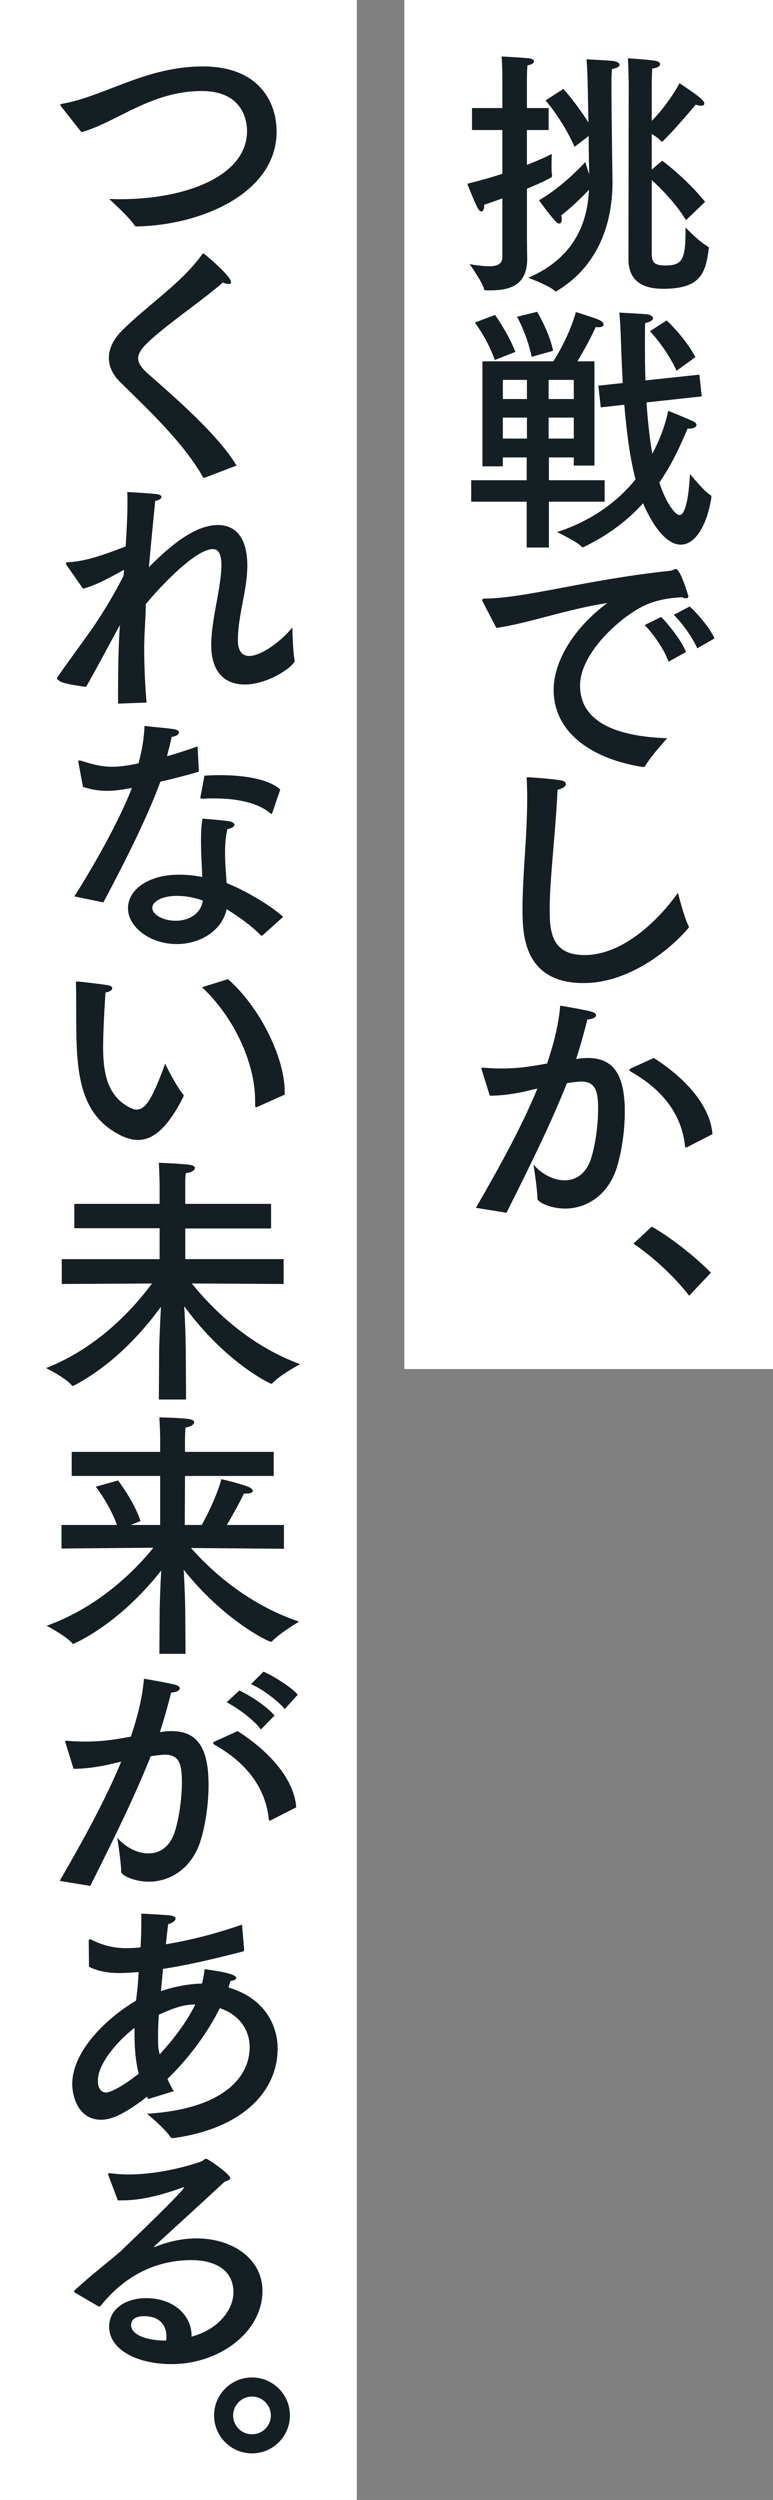
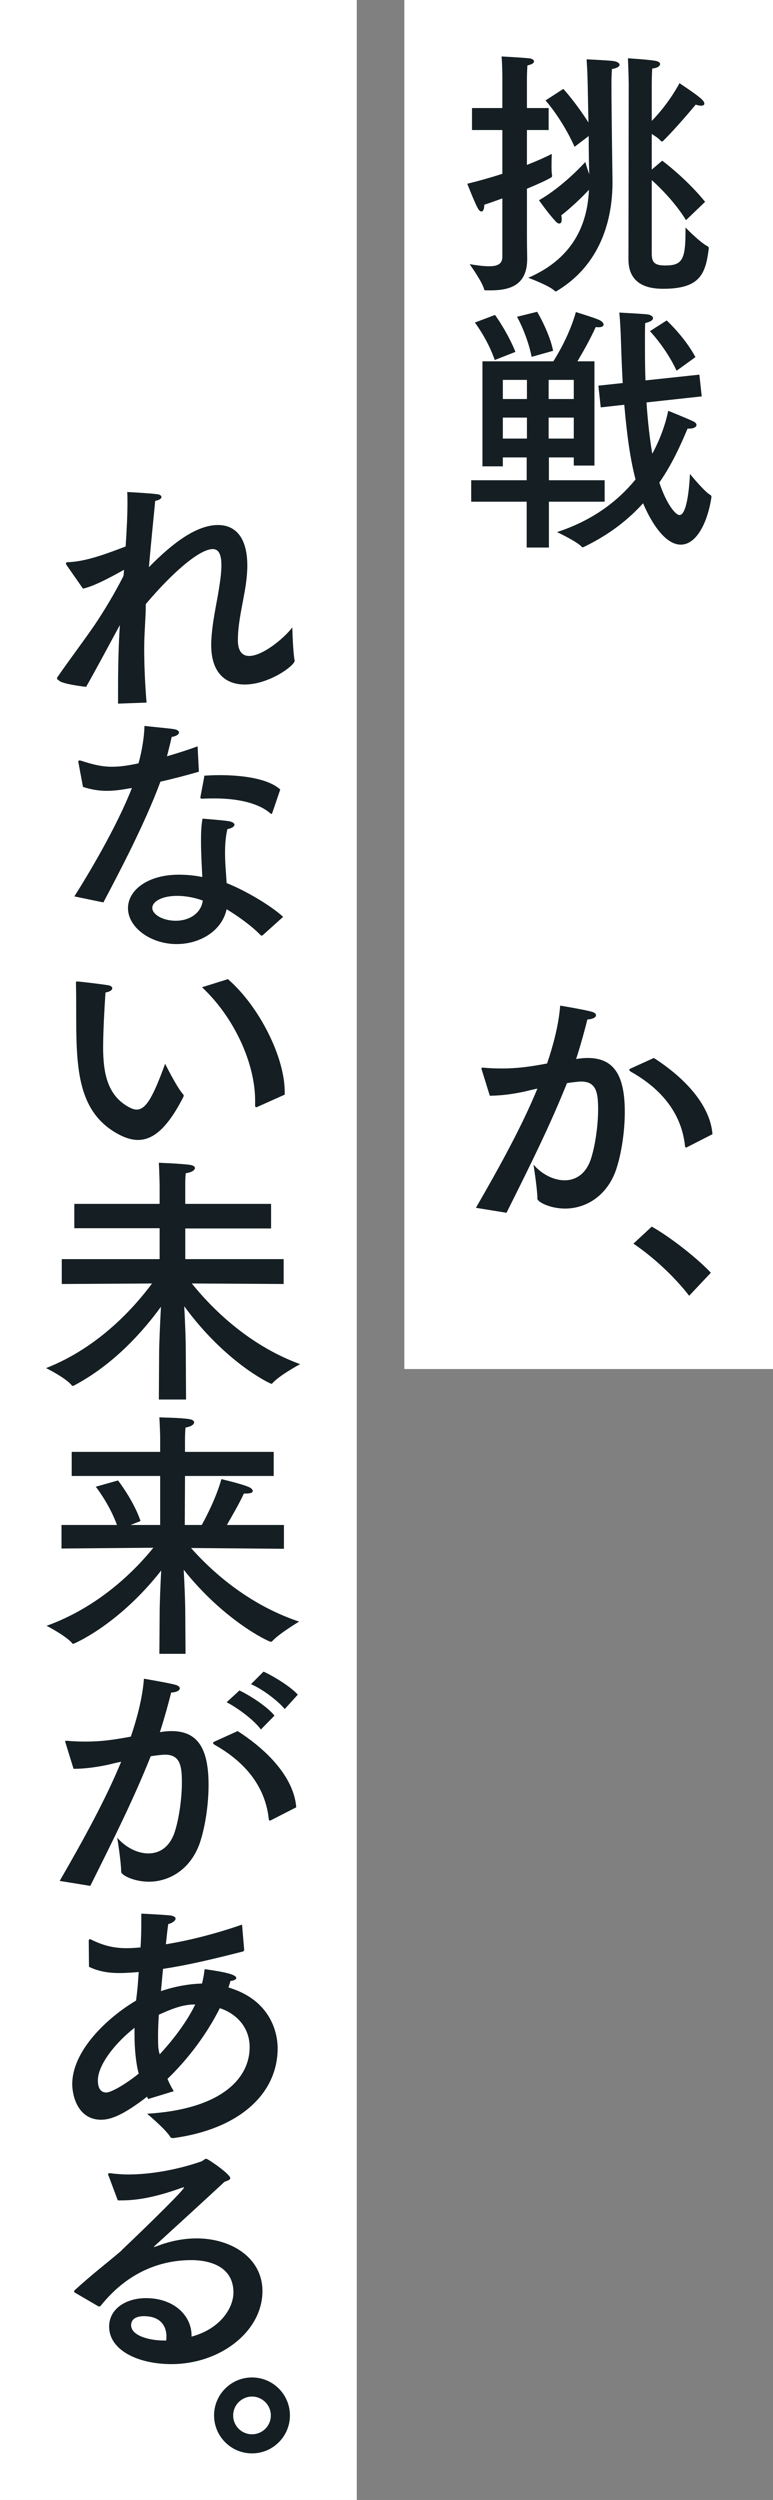
<svg xmlns="http://www.w3.org/2000/svg" id="c" data-name="Design" viewBox="0 0 65 210">
  <rect x="0" y="0" width="65" height="210" fill="#808080" stroke="none" />
  <g id="d" data-name="title">
    <rect x="34" y="0" width="31" height="115" style="fill: #fff;" />
    <rect width="30" height="210" style="fill: #fff;" />
    <g>
      <path d="M44.309,9.076h1.826v1.848h-1.826v2.927c1.013-.396,1.761-.748,2.091-.924,0,0-.022.462-.022.946,0,.308,0,.638.044.836v.066c0,.066-.021.11-.109.154-.507.286-1.211.594-2.003.924v3.829c0,1.078.022,1.892.022,2.046,0,2.046-1.188,2.662-3.059,2.662h-.396c-.109,0-.153,0-.176-.11-.154-.616-1.21-2.09-1.21-2.09.66.11,1.21.176,1.65.176.704,0,1.1-.198,1.1-.792v-4.907c-.506.176-1.012.374-1.518.528,0,.396-.11.572-.242.572-.088,0-.198-.088-.286-.242-.309-.55-.902-2.09-.902-2.09.99-.242,2.002-.528,2.948-.836v-3.675h-2.552v-1.848h2.552v-2.618s0-.946-.065-1.716c0,0,1.672.088,2.288.154.286.022.44.132.44.264s-.177.264-.551.33c-.044.506-.044,1.144-.044,1.144v2.442ZM49.413,6.919c-.021-.99-.065-1.54-.088-1.936,0,0,1.452.066,2.179.132.374.044.594.176.594.33,0,.132-.197.286-.638.352-.022.286-.044.572-.044,1.276,0,2.464.088,7.723.088,8.251,0,2.574-.683,6.711-4.665,9.109-.044.044-.065.044-.109.044-.022,0-.044,0-.088-.044-.484-.462-2.223-1.1-2.223-1.1,4.049-1.738,4.994-4.863,5.104-7.393-.484.528-1.43,1.452-2.332,2.156.044.132.044.242.044.33,0,.22-.066.352-.198.352-.088,0-.198-.044-.33-.198-.616-.66-1.386-1.76-1.386-1.76,2.09-1.188,3.895-3.213,3.895-3.213,0,0,.153.528.33,1.034-.022-.77-.044-1.936-.044-3.212l-1.188.902c-1.057-2.354-2.442-3.895-2.442-3.895l1.496-.968s.968,1.034,2.112,2.816l-.066-3.367ZM54.805,10.154c1.408-1.43,2.266-3.036,2.332-3.168,1.672,1.122,2.09,1.452,2.09,1.716,0,.11-.088.176-.264.176-.132,0-.264-.022-.462-.088,0,0-1.606,1.936-2.75,3.058-.022.022-.066.044-.089.044-.021,0-.044-.022-.088-.044-.153-.198-.483-.418-.77-.594v2.992l.88-.748s1.958,1.43,3.608,3.455l-1.606,1.54c-.924-1.496-2.178-2.728-2.882-3.366v6.139c0,.704.153,1.034,1.122,1.034,1.408,0,1.716-.44,1.716-2.838v-.352s1.21,1.254,1.87,1.584c.044.044.088.066.088.132v.044c-.264,2.134-.726,3.388-3.828,3.388-.946,0-2.927-.154-2.927-2.464l.022-14.786s-.022-1.254-.066-2.112c0,0,1.496.088,2.223.198.352.044.484.176.484.286,0,.176-.265.352-.66.374-.044.528-.044,1.32-.044,1.32v3.081Z" style="fill: #151f23;" />
      <path d="M49.985,39.107h-1.738v-.682h-2.09v1.914h4.687v1.804h-4.687v3.851h-1.87v-3.851h-4.665v-1.804h4.665v-1.914h-2.003v.748h-1.716v-8.823h5.963c.44-.704,1.364-2.266,1.893-4.136,0,0,1.518.462,1.958.66.242.11.374.264.374.396,0,.11-.132.22-.396.22-.088,0-.176,0-.264-.022-.572,1.254-1.166,2.244-1.54,2.882h1.43v8.757ZM41.603,30.24c-.594-1.694-1.519-2.927-1.672-3.146l1.693-.638c.154.198,1.123,1.606,1.717,3.103l-1.738.682ZM42.284,31.912v1.606h2.024v-1.606h-2.024ZM42.284,35.08v1.76h2.024v-1.76h-2.024ZM44.705,29.975c-.353-1.716-1.078-3.102-1.232-3.366l1.694-.418c.154.242,1.078,1.892,1.342,3.278l-1.804.506ZM46.135,31.912v1.606h2.112v-1.606h-2.112ZM46.135,35.08v1.76h2.112v-1.76h-2.112ZM59.007,33.298l-4.643.506c.11,1.694.286,3.125.484,4.313.704-1.298,1.122-2.552,1.342-3.609,0,0,1.65.66,2.135.902.176.088.242.198.242.286,0,.176-.242.308-.595.308h-.154c-.571,1.342-1.275,2.948-2.376,4.532.594,1.804,1.364,2.729,1.694,2.729.638,0,.836-2.442.88-3.455,0,0,1.232,1.518,1.738,1.782.044.022.066.088.066.132v.066c-.353,2.266-1.32,3.961-2.574,3.961-1.717,0-3.015-3.103-3.169-3.477-1.232,1.364-2.838,2.64-4.994,3.675-.022.022-.066.022-.089.022-.021,0-.065,0-.088-.044-.352-.418-2.068-1.232-2.068-1.232,3.037-.99,5.149-2.64,6.602-4.423-.44-1.672-.727-3.719-.946-6.271l-1.98.22-.198-1.826,2.047-.22c-.066-1.144-.11-2.354-.154-3.675-.022-.726-.066-1.54-.132-2.244,0,0,2.068.11,2.398.154.242.044.439.176.439.308,0,.154-.176.308-.66.418-.021.352-.021.858-.021,1.276,0,1.276,0,2.464.044,3.542l4.532-.484.198,1.826ZM56.895,31.142c-.902-1.936-2.244-3.323-2.244-3.323l1.408-.902s1.496,1.364,2.42,3.08l-1.584,1.144Z" style="fill: #151f23;" />
-       <path d="M40.612,50.59c-.044-.088-.066-.154-.066-.198,0-.066.066-.11.242-.11,3.477-.044,8.493-1.584,15.513-2.332.109,0,.176-.022.264-.066.11-.044.198-.088.265-.088.396,0,1.056,2.266,1.056,2.288,0,.11-.066.176-.198.176-.088,0-.198-.022-.352-.088-1.232.066-2.024.242-2.816.55-2.024.792-5.743,4.004-5.743,6.865,0,3.498,3.982,4.312,7.327,4.423,0,0-1.452,1.606-1.849,2.332-.044.066-.088.088-.153.088h-.044c-4.137-.638-7.504-2.794-7.504-6.491,0-2.333,1.629-5.149,4.511-7.283-3.366.506-6.667,1.716-9.329,2.09l-1.122-2.156ZM56.213,55.584c-.353-1.034-1.299-2.354-2.003-3.08l1.387-.682c.483.484,1.672,1.892,2.09,2.948l-1.474.814ZM58.633,54.462c-.396-.902-1.276-2.134-1.98-2.816l1.343-.704c.439.396,1.605,1.628,2.09,2.684l-1.452.836Z" style="fill: #151f23;" />
-       <path d="M46.223,76.42c0,1.826.154,3.806,2.927,3.806,3.675,0,6.843-3.762,7.855-5.237,0,0,.528,2.112.88,2.75.022.044.044.088.044.132,0,.022-.021.066-.066.11-1.231,1.474-4.73,4.599-8.801,4.599-5.104,0-5.127-4.247-5.127-6.227,0-2.882.396-6.073.396-9.329,0-.572-.022-1.166-.044-1.738.638.022,2.266.154,2.86.264.308.044.439.176.439.308,0,.198-.285.396-.704.484-.153,3.498-.66,7.459-.66,10.077Z" style="fill: #151f23;" />
      <path d="M48.6,88.936c.286-.044.55-.066.813-.066,2.245,0,3.125,1.496,3.125,4.533,0,1.584-.264,3.455-.727,4.841-.77,2.244-2.574,3.278-4.29,3.278-1.254,0-2.333-.55-2.333-.836,0-.814-.329-2.86-.329-2.86.682.792,1.672,1.32,2.618,1.32.902,0,1.738-.484,2.178-1.694.374-1.078.639-2.86.639-4.269s-.154-2.332-1.431-2.332c-.22,0-.924.088-1.188.132-1.408,3.521-3.015,6.755-5.083,10.892l-2.574-.418c2.046-3.542,3.872-6.865,5.17-10.011-.352.066-.703.154-1.056.242-1.122.242-2.09.352-2.948.352l-.66-2.134c-.022-.066-.044-.132-.044-.154,0-.066.044-.066.109-.066h.089c.439.044.945.066,1.518.066,1.255,0,2.289-.132,3.807-.418.484-1.43.969-3.168,1.101-4.863,0,0,2.09.352,2.618.506.264.066.396.176.396.308,0,.176-.286.33-.727.352-.154.638-.55,2.112-.946,3.323l.154-.022ZM57.797,96.351c-.044.022-.088.044-.11.044-.044,0-.065-.044-.088-.132-.22-2.156-1.408-4.467-4.532-6.227-.11-.066-.154-.132-.154-.154,0-.066.066-.11.176-.154l1.893-.858c2.838,1.826,4.753,4.115,4.929,6.403l-2.112,1.078Z" style="fill: #151f23;" />
      <path d="M57.951,108.846c-1.276-1.65-3.059-3.278-4.688-4.379l1.541-1.43c1.496.836,3.74,2.574,4.973,3.873l-1.826,1.936Z" style="fill: #151f23;" />
-       <path d="M5.128,8.923c-.021-.044-.065-.088-.065-.11,0-.044.044-.066.132-.088,1.958-.33,4.114-1.342,6.205-2.068,1.694-.594,3.564-1.078,5.654-1.078,4.621,0,6.205,2.882,6.205,5.479,0,5.149-6.293,7.855-11.75,7.965-.109,0-.132,0-.197-.088-.44-.704-2.135-2.222-2.135-2.222.286,0,.572.022.858.022,5.809,0,10.737-2.046,10.737-5.721,0-.418-.044-3.366-3.807-3.366-1.76,0-3.301.44-4.797,1.078-1.936.836-3.696,1.936-5.324,2.376l-1.717-2.178Z" style="fill: #151f23;" />
-       <path d="M17.229,40.121c-.044,0-.065.022-.088.022-.021,0-.044-.022-.088-.088-1.65-2.883-4.467-5.523-6.931-7.943-.66-.638-.968-1.342-.968-2.046,0-.77.374-1.562,1.078-2.266,2.112-2.134,5.038-4.005,6.755-6.425.044-.066.088-.088.109-.088.088,0,2.333,1.914,2.333,2.398,0,.11-.088.176-.221.176-.109,0-.286-.044-.462-.132-1.826,1.584-4.753,3.542-6.337,5.061-.528.506-.792.924-.792,1.32s.286.792.792,1.254c2.288,2.002,5.985,5.215,7.481,7.745l-2.663,1.012Z" style="fill: #151f23;" />
      <path d="M10.431,47.863c-.88.484-2.442,1.364-3.454,1.584l-1.364-1.958c-.044-.066-.066-.11-.066-.154,0-.066.044-.11.133-.11,1.605-.044,3.477-.792,4.885-1.32.088-1.342.153-2.64.153-3.631,0-.352,0-.682-.021-.946,0,0,1.716.088,2.442.176.308.022.439.132.439.242,0,.132-.176.264-.527.33-.133,1.43-.353,3.499-.528,5.567,2.068-2.112,4.049-3.542,5.809-3.542,1.452,0,2.465,1.034,2.465,3.41,0,.484-.044,1.034-.133,1.65-.241,1.562-.66,3.103-.66,4.621,0,.946.396,1.32.946,1.32,1.122,0,2.904-1.452,3.631-2.398,0,0,.044,2.046.198,2.794,0,.418-2.156,2.002-4.203,2.002-1.54,0-2.816-.902-2.816-3.323v-.154c.044-1.628.484-3.432.66-4.621.132-.814.198-1.452.198-1.914,0-1.056-.308-1.364-.727-1.364-1.1,0-3.344,1.914-5.633,4.621v.088c0,1.1-.132,2.31-.132,3.653,0,1.408.066,2.926.198,4.532l-2.398.088v-1.122c0-1.937.044-3.851.154-5.479-.969,1.782-1.937,3.609-2.839,5.193,0,0-2.178-.242-2.31-.572-.089-.022-.133-.066-.133-.132,0-.044,0-.088.044-.132.925-1.342,2.156-2.97,3.125-4.379.813-1.21,1.738-2.75,2.42-4.115l.044-.506Z" style="fill: #151f23;" />
      <path d="M16.724,64.825c-.99.286-2.156.594-3.234.836-1.276,3.455-3.41,7.525-4.797,10.144l-2.442-.506c1.232-1.936,3.587-5.897,4.841-9.109l-.396.066c-.595.11-1.166.176-1.717.176-.682,0-1.32-.11-2.002-.33l-.374-2.002c0-.044-.022-.088-.022-.11,0-.088.044-.11.089-.11.044,0,.088,0,.153.022,1.013.33,1.761.506,2.597.506.748,0,1.496-.132,2.223-.286.153-.528.462-1.782.506-3.146.506.066,2.002.198,2.42.264.353.044.484.176.484.286,0,.154-.242.33-.616.374-.088.418-.242,1.034-.396,1.628.902-.264,1.805-.55,2.575-.836l.109,2.134ZM22.093,78.555c-.044.022-.066.044-.088.044-.022,0-.066-.022-.088-.044-.771-.792-1.915-1.606-2.86-2.178-.396,1.826-2.245,2.927-4.203,2.927-2.2,0-4.093-1.408-4.093-3.014,0-1.54,1.694-2.816,4.269-2.816.683,0,1.364.066,1.98.198-.044-.946-.109-2.002-.109-2.992,0-.704.021-1.386.132-1.914,0,0,1.716.132,2.244.22.308.066.44.176.44.286,0,.154-.221.308-.595.374-.154.638-.198,1.32-.198,2.002,0,.88.089,1.76.133,2.531,1.452.572,3.652,1.826,4.752,2.838l-1.716,1.54ZM14.897,75.254c-1.298,0-2.09.484-2.09,1.012,0,.55.88,1.078,1.98,1.078s2.112-.594,2.266-1.694c-.638-.242-1.43-.396-2.156-.396ZM22.907,68.257c-.022.066-.045.11-.089.11-.021,0-.044,0-.088-.044-.946-.836-2.662-1.254-4.687-1.254-.308,0-.638,0-.968.022-.176,0-.221,0-.221-.088v-.066s.33-1.694.33-1.782c.396-.022.814-.044,1.255-.044,1.958,0,4.114.286,5.127,1.21l-.66,1.936Z" style="fill: #151f23;" />
      <path d="M8.671,87.925c0,2.156.33,4.115,2.223,5.105.22.11.418.176.594.176.792,0,1.386-1.078,2.398-3.851,0,0,.99,2.002,1.518,2.574.022.022.044.066.044.11,0,.022-.021.066-.021.088-1.342,2.641-2.553,3.631-3.829,3.631-.527,0-1.078-.176-1.649-.484-3.543-1.914-3.543-5.787-3.543-10.517,0-1.87-.021-2.046-.021-2.178,0-.11.021-.132.065-.132h.088c.33.022,1.98.22,2.53.308.265.044.374.154.374.264,0,.132-.176.286-.571.352-.11,1.584-.198,3.499-.198,4.555ZM19.166,82.248c2.618,2.266,4.775,6.535,4.775,9.461v.242l-2.311,1.034c-.044.022-.066.022-.088.022-.066,0-.089-.044-.089-.154v-.396c0-3.146-1.76-6.997-4.466-9.527l2.178-.682Z" style="fill: #151f23;" />
      <path d="M22.797,103.193h-7.217v2.574h8.272v2.09l-7.723-.044c1.54,1.914,4.643,5.149,9.109,6.777,0,0-1.738.924-2.354,1.628-.022.022-.044.022-.066.022-.088,0-3.828-1.738-7.326-6.513.065,1.166.132,2.684.132,4.027l.021,3.807h-2.288l.022-3.785c0-.946.088-2.662.153-4.004-1.452,2.002-3.938,4.841-7.327,6.623-.044.022-.065.022-.088.022-.021,0-.044,0-.065-.022-.484-.638-2.179-1.474-2.179-1.474,4.444-1.738,7.438-5.127,8.911-7.107l-7.591.044v-2.09h8.229v-2.596h-7.174v-2.046h7.174v-1.584s-.022-1.122-.066-1.87c0,0,1.782.066,2.618.176.286.044.418.154.418.264,0,.176-.264.374-.77.44-.044.352-.044.704-.044.946v1.628h7.217v2.068Z" style="fill: #151f23;" />
      <path d="M23.017,123.983h-7.459l-.021,4.115h1.43c.418-.77,1.21-2.288,1.65-3.85,0,0,1.606.374,2.244.638.242.088.396.242.396.352,0,.132-.177.22-.551.22h-.197c-.374.814-1.013,1.914-1.431,2.64h4.797v2.002l-7.812-.066c1.541,1.738,4.621,4.687,9.088,6.183,0,0-1.694,1.012-2.267,1.65-.022.022-.066.044-.11.044-.197,0-3.938-1.782-7.327-6.051.066,1.166.133,2.662.133,3.806,0,0,.021,3.146.021,3.257h-2.2l.022-3.257c0-.968.065-2.53.132-3.74-3.631,4.621-7.371,6.161-7.394,6.161-.021,0-.044,0-.065-.022-.507-.638-2.179-1.496-2.179-1.496,4.467-1.606,7.503-4.731,8.978-6.557l-7.724.066v-1.98h4.665c-.638-1.76-1.782-3.212-1.782-3.212l1.87-.528s1.32,1.694,1.893,3.411l-.836.33h2.486v-4.115h-7.438v-2.024h7.438v-1.32s-.022-.814-.066-1.584c.154.022,1.738.022,2.53.154.265.044.396.154.396.264,0,.176-.265.374-.727.44-.044.44-.044,1.034-.044,1.034v1.012h7.459v2.024Z" style="fill: #151f23;" />
      <path d="M13.6,145.478c.286-.044.55-.066.813-.066,2.245,0,3.125,1.496,3.125,4.533,0,1.584-.264,3.455-.727,4.841-.77,2.244-2.574,3.279-4.29,3.279-1.254,0-2.333-.55-2.333-.836,0-.814-.329-2.86-.329-2.86.682.792,1.672,1.32,2.618,1.32.902,0,1.738-.484,2.178-1.694.374-1.078.639-2.86.639-4.269s-.154-2.333-1.431-2.333c-.22,0-.924.088-1.188.132-1.408,3.521-3.015,6.755-5.083,10.892l-2.574-.418c2.046-3.542,3.872-6.865,5.17-10.011-.352.066-.703.154-1.056.242-1.122.242-2.09.352-2.948.352l-.66-2.134c-.022-.066-.044-.132-.044-.154,0-.066.044-.066.109-.066h.089c.439.044.945.066,1.518.066,1.255,0,2.289-.132,3.807-.418.484-1.43.969-3.168,1.101-4.863,0,0,2.09.352,2.618.506.264.066.396.176.396.308,0,.176-.286.33-.727.352-.154.638-.55,2.112-.946,3.323l.154-.022ZM22.797,152.893c-.044.022-.088.044-.11.044-.044,0-.065-.044-.088-.132-.22-2.156-1.408-4.467-4.532-6.227-.11-.066-.154-.132-.154-.154,0-.066.066-.11.176-.154l1.893-.858c2.838,1.826,4.753,4.115,4.929,6.403l-2.112,1.078ZM21.938,145.279c-.594-.814-1.98-1.826-2.882-2.288l1.078-.99c.792.374,2.288,1.298,2.948,2.112l-1.145,1.166ZM23.941,143.563c-.595-.726-1.937-1.716-2.839-2.09l1.057-1.056c.748.33,2.288,1.254,2.882,1.936l-1.1,1.21Z" style="fill: #151f23;" />
      <path d="M20.53,163.737v.044c0,.088-.044.132-.132.154-2.244.572-4.488,1.122-6.688,1.452-.066.616-.11,1.254-.177,1.87.836-.286,1.826-.528,2.971-.616.154,0,.33-.022.484-.022.153-.638.153-.748.22-1.21,1.738.242,2.662.462,2.662.748,0,.11-.198.22-.483.242-.066.176-.11.374-.177.55,4.137,1.232,4.137,4.709,4.137,5.105,0,3.851-3.256,6.799-8.757,7.547-.11,0-.198,0-.265-.088-.396-.66-1.958-1.958-1.958-1.958,6.249-.374,8.625-2.97,8.625-5.589,0-1.628-1.056-2.794-2.508-3.279-1.078,2.156-2.641,4.247-4.4,5.941.153.374.329.704.527,1.034l-2.156.66-.088-.198c-2.046,1.584-3.08,1.936-3.872,1.936-1.915,0-2.421-1.958-2.421-2.992,0-2.839,2.992-5.611,5.369-7.019.021-.242.065-.506.088-.77.065-.528.088-1.078.132-1.628-.198.022-1.056.088-1.628.088-.814,0-1.717-.11-2.553-.528l-.021-2.2c0-.088.044-.11.088-.11s.088,0,.109.022c1.057.528,1.959.726,2.993.726.462,0,.945-.044,1.166-.066.044-.682.065-1.386.065-2.112v-.726s1.805.088,2.442.154c.309.044.44.154.44.264,0,.176-.264.374-.616.462-.065.44-.132,1.034-.198,1.694,2.179-.352,4.445-.968,6.403-1.65l.176,2.068ZM8.23,174.761c0,.924.484,1.012.704,1.012.353,0,1.431-.55,2.729-1.584-.242-.902-.352-2.112-.352-3.278v-.572c-1.475,1.144-3.081,3.036-3.081,4.423ZM16.328,168.38c-1.034,0-2.047.44-2.971.858-.044.66-.066,1.276-.066,1.804,0,.968.022,1.078.133,1.518.044-.044.088-.066.109-.11,1.166-1.276,2.223-2.707,2.883-4.071h-.088Z" style="fill: #151f23;" />
      <path d="M9.11,182.723c-.021-.022-.021-.066-.021-.088,0-.044.044-.088.11-.088h.044c.483.066,1.012.11,1.54.11,1.937,0,4.181-.418,6.095-1.078.242-.088.33-.242.462-.242.154,0,2.024,1.298,2.024,1.628,0,.132-.176.198-.484.308-1.848,1.716-4.114,3.784-5.83,5.347-.066.066-.11.11-.11.11,0,.022.021.022.021.022.044,0,.11-.044.154-.044,1.101-.44,2.288-.682,3.411-.682,2.948,0,5.544,1.65,5.544,4.423,0,3.388-3.542,6.139-7.657,6.139-2.838,0-5.236-1.188-5.236-3.146,0-1.518,1.431-2.398,3.103-2.398,2.332,0,3.828,1.452,3.828,3.146v.088c2.509-.682,3.521-2.486,3.521-3.697,0-2.707-3.014-2.729-3.542-2.729-2.223,0-5.148.748-7.613,3.829-.044.044-.088.066-.11.066-.044,0-.065,0-.109-.022l-1.959-1.144c-.044-.022-.065-.066-.065-.088,0-.044.021-.088.044-.11,1.496-1.364,2.794-2.354,3.696-3.125.132-.11.242-.198.309-.286,2.662-2.53,5.192-5.039,5.192-5.215q0-.022-.022-.022c-.044,0-.088.022-.176.044-1.694.616-3.41,1.056-5.038,1.056h-.33l-.793-2.112ZM13.995,196.233c0-.198-.021-1.672-1.892-1.672-1.057,0-1.078.616-1.078.748,0,.902,1.54,1.298,2.794,1.298h.154c.021-.132.021-.242.021-.374Z" style="fill: #151f23;" />
      <path d="M21.19,206.087c-1.76,0-3.19-1.43-3.19-3.19s1.431-3.19,3.19-3.19,3.19,1.43,3.19,3.19-1.43,3.19-3.19,3.19ZM19.606,202.897c0,.88.704,1.584,1.584,1.584s1.584-.704,1.584-1.584c0-.858-.704-1.584-1.584-1.584s-1.584.726-1.584,1.584Z" style="fill: #151f23;" />
    </g>
  </g>
</svg>